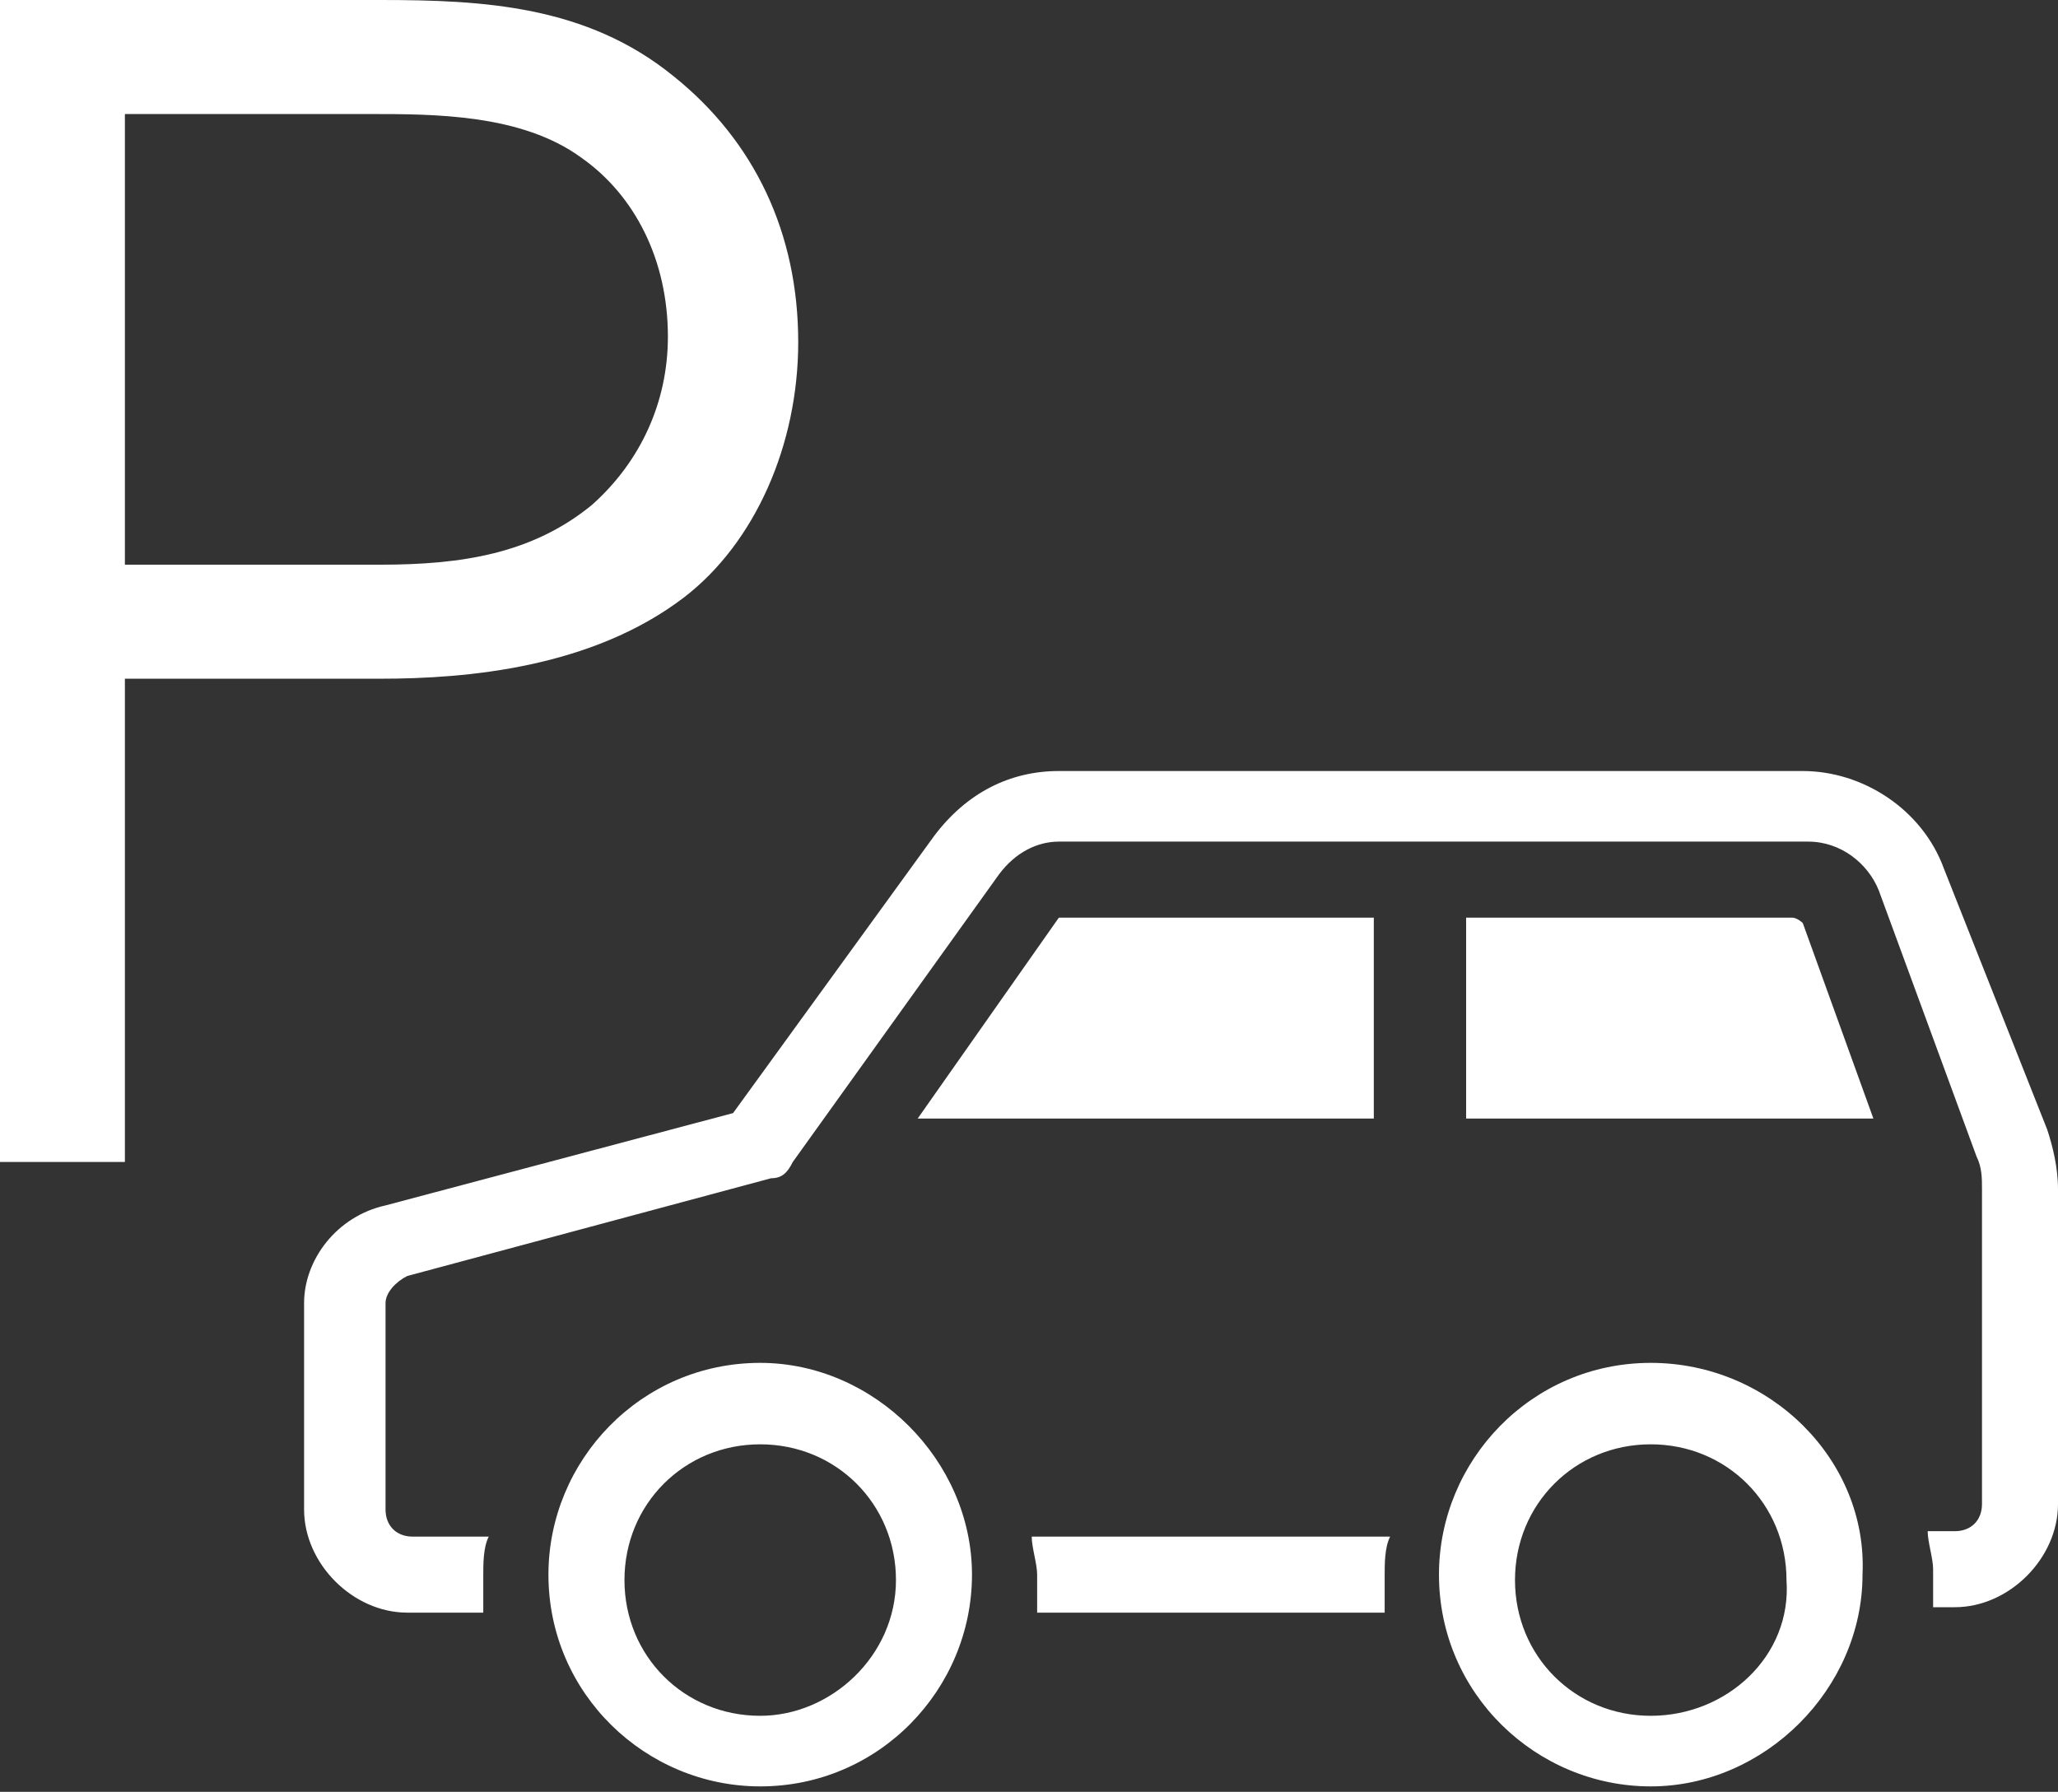
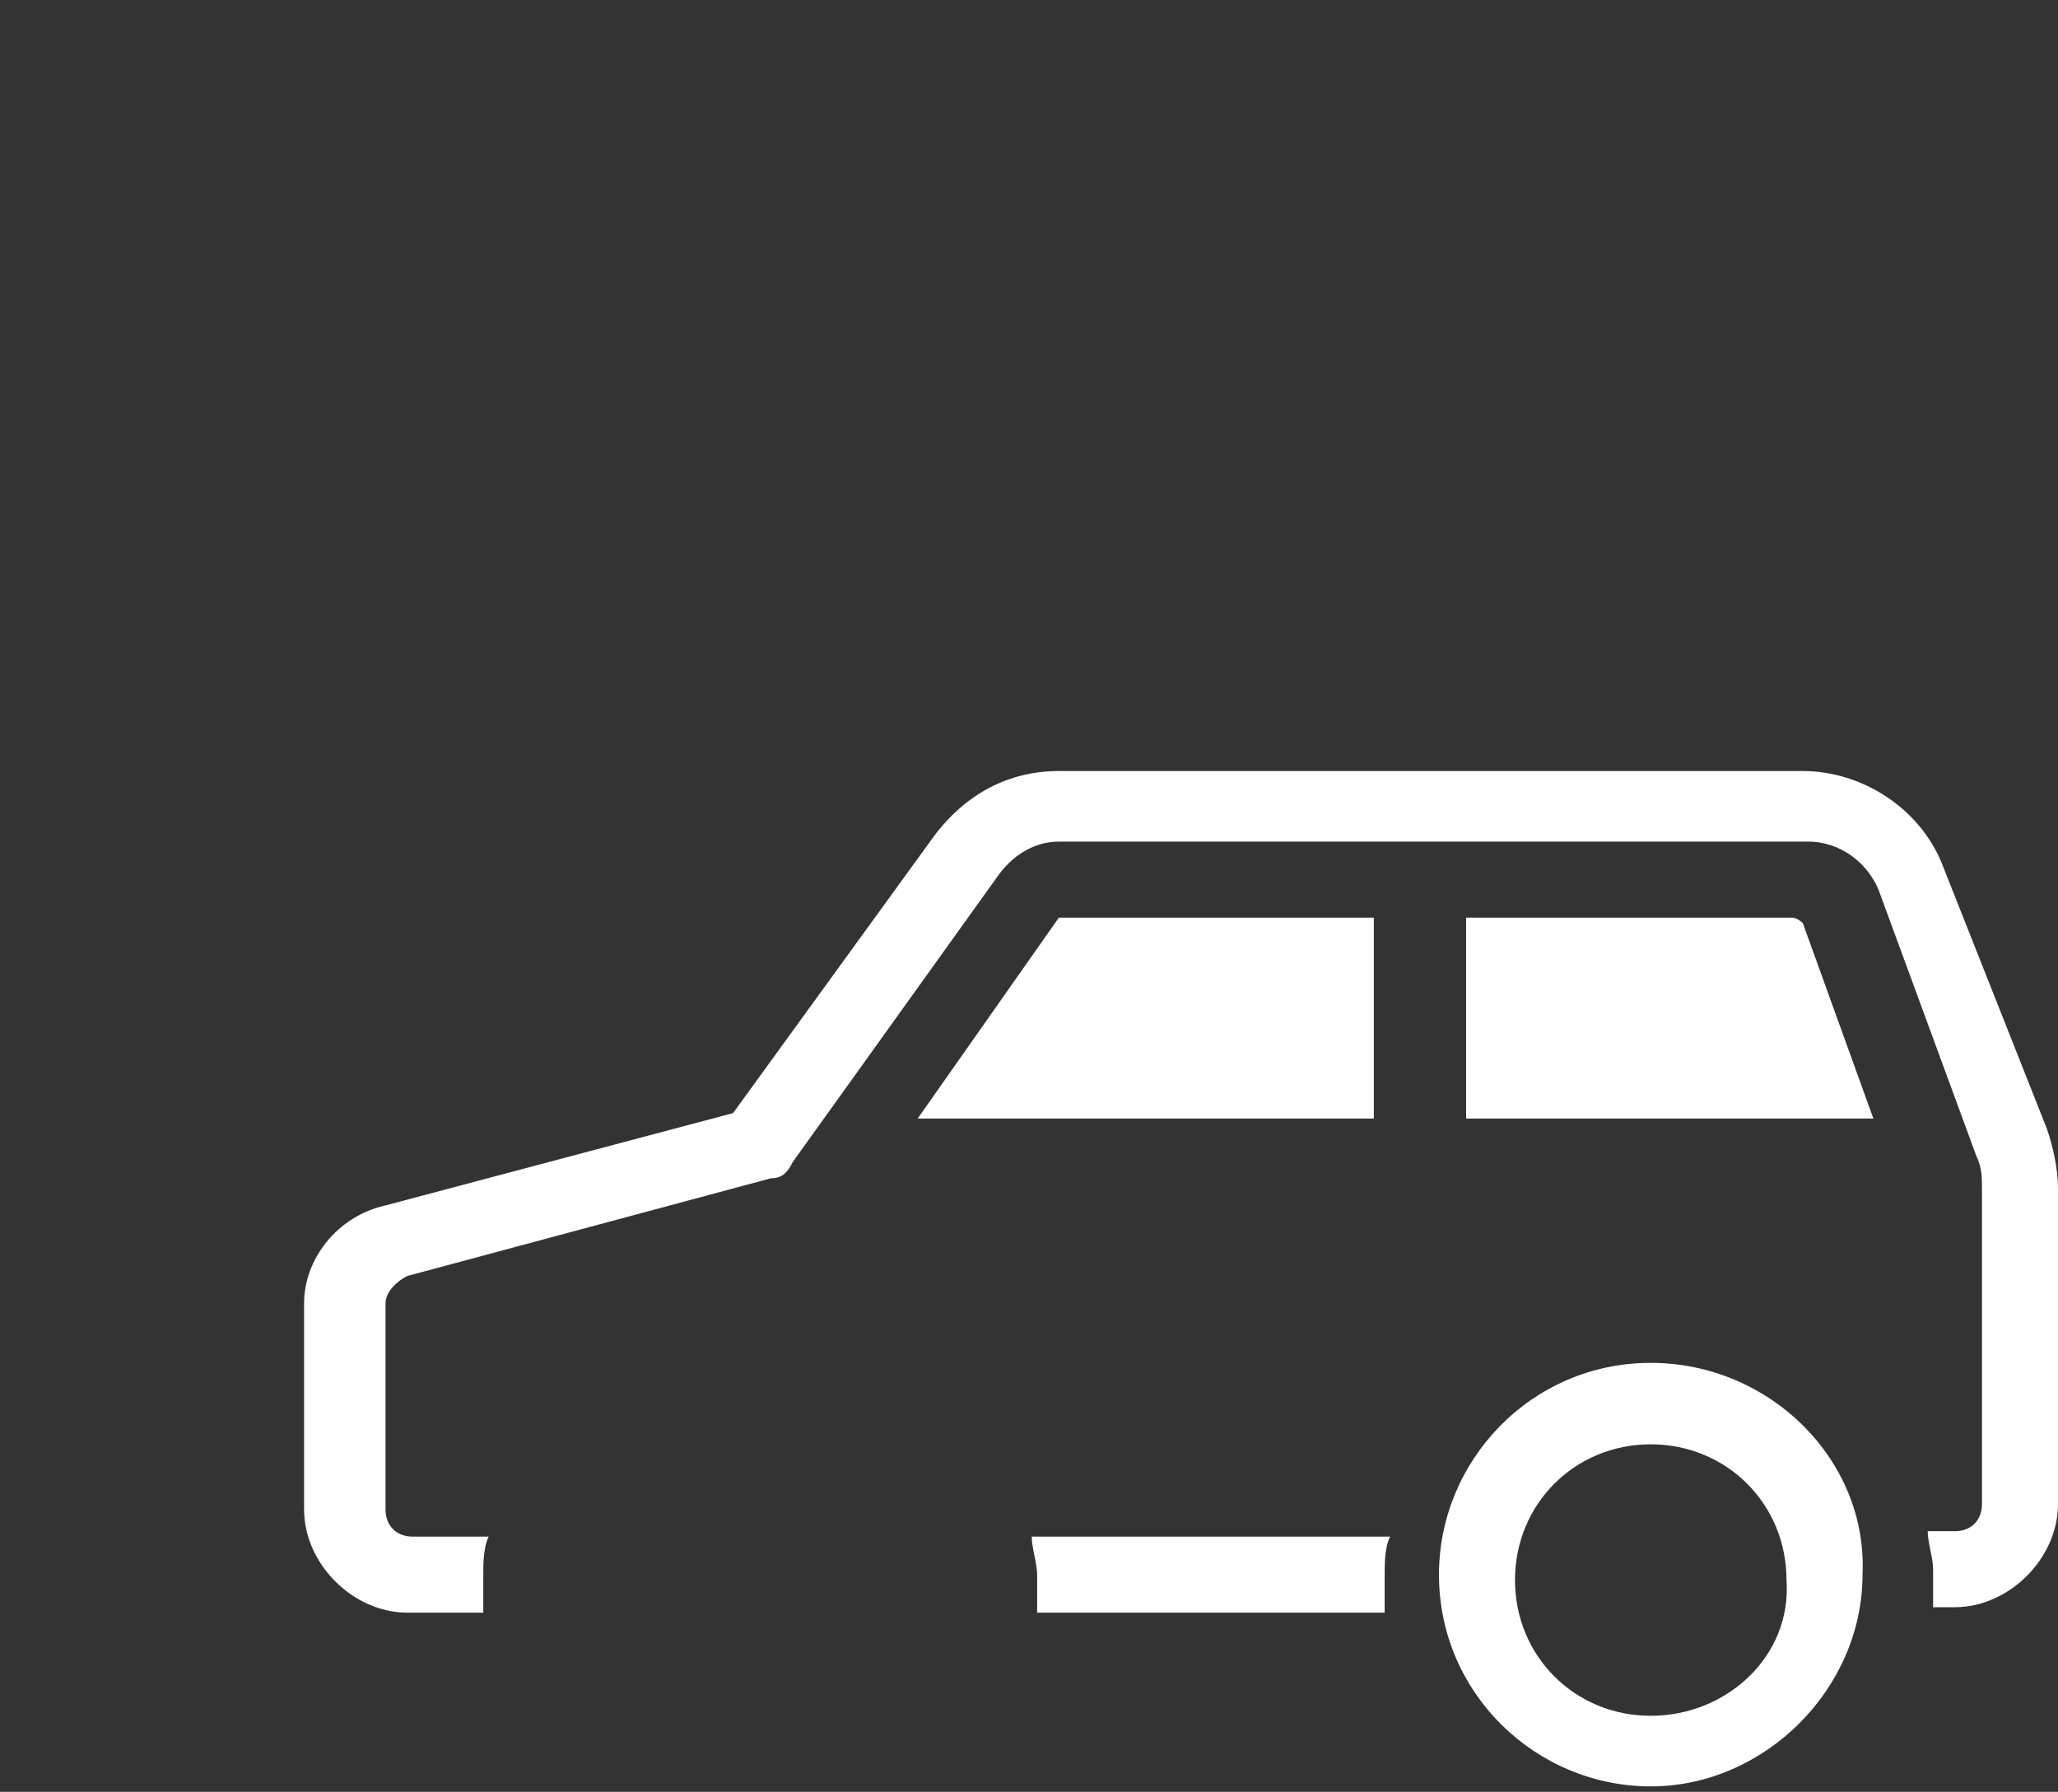
<svg xmlns="http://www.w3.org/2000/svg" version="1.1" id="top01" x="0px" y="0px" viewBox="0 0 37.9 33" style="enable-background:new 0 0 37.9 33;" xml:space="preserve">
  <rect x="0" y="0" width="37.9" height="33" fill="#333333" stroke="none" />
  <style type="text/css">
	.st0{fill:#FFFFFF;}
</style>
  <g>
-     <path class="st0" d="M12.6,11c1.3-1,2.1-2.8,2.1-4.7c0-2-0.8-3.7-2.3-4.9C10.8,0.1,8.9,0,7,0H0v21.4h2.3v-8.9H7   C8.6,12.5,10.9,12.3,12.6,11z M2.3,2.1h4.5c1.2,0,2.8,0,3.9,0.8c1,0.7,1.6,1.9,1.6,3.3c0,1.2-0.5,2.3-1.4,3.1   c-1.1,0.9-2.4,1.1-3.9,1.1H2.3V2.1z" />
    <path class="st0" d="M19,28.3c0,0.2,0.1,0.5,0.1,0.7c0,0.2,0,0.5,0,0.7h6.4c0-0.2,0-0.5,0-0.7c0-0.2,0-0.5,0.1-0.7H19z" />
    <path class="st0" d="M35.8,16c-0.4-1.1-1.5-1.8-2.6-1.8H19.5c-0.9,0-1.7,0.4-2.3,1.2l-3.7,5.1l-6.4,1.7c-0.9,0.2-1.5,1-1.5,1.8v3.8   c0,1,0.9,1.9,1.9,1.9h1.4c0-0.2,0-0.5,0-0.7c0-0.2,0-0.5,0.1-0.7H7.6c-0.3,0-0.5-0.2-0.5-0.5V24c0-0.2,0.2-0.4,0.4-0.5c0,0,0,0,0,0   l6.7-1.8c0.2,0,0.3-0.1,0.4-0.3l3.8-5.3c0.3-0.4,0.7-0.6,1.1-0.6h13.8c0.6,0,1.1,0.4,1.3,0.9l1.8,4.9c0.1,0.2,0.1,0.4,0.1,0.6v5.8   c0,0.3-0.2,0.5-0.5,0.5h-0.5c0,0.2,0.1,0.5,0.1,0.7c0,0.2,0,0.5,0,0.7H36c1,0,1.9-0.9,1.9-1.9v-5.8c0-0.4-0.1-0.8-0.2-1.1L35.8,16z   " />
-     <path class="st0" d="M14,25.1c-2.2,0-3.9,1.8-3.9,3.9c0,2.2,1.8,3.9,3.9,3.9c2.2,0,3.9-1.8,3.9-3.9C17.9,26.9,16.1,25.1,14,25.1z    M14,31.6c-1.4,0-2.5-1.1-2.5-2.5c0-1.4,1.1-2.5,2.5-2.5c1.4,0,2.5,1.1,2.5,2.5C16.5,30.5,15.3,31.6,14,31.6z" />
    <path class="st0" d="M30.4,25.1c-2.2,0-3.9,1.8-3.9,3.9c0,2.2,1.8,3.9,3.9,3.9s3.9-1.8,3.9-3.9C34.4,26.9,32.6,25.1,30.4,25.1z    M30.4,31.6c-1.4,0-2.5-1.1-2.5-2.5c0-1.4,1.1-2.5,2.5-2.5c1.4,0,2.5,1.1,2.5,2.5C33,30.5,31.8,31.6,30.4,31.6z" />
    <polygon class="st0" points="25.3,16.9 19.5,16.9 16.9,20.6 25.3,20.6  " />
    <path class="st0" d="M33,16.9H27v3.7h7.5l-1.3-3.6C33.2,17,33.1,16.9,33,16.9z" />
  </g>
</svg>